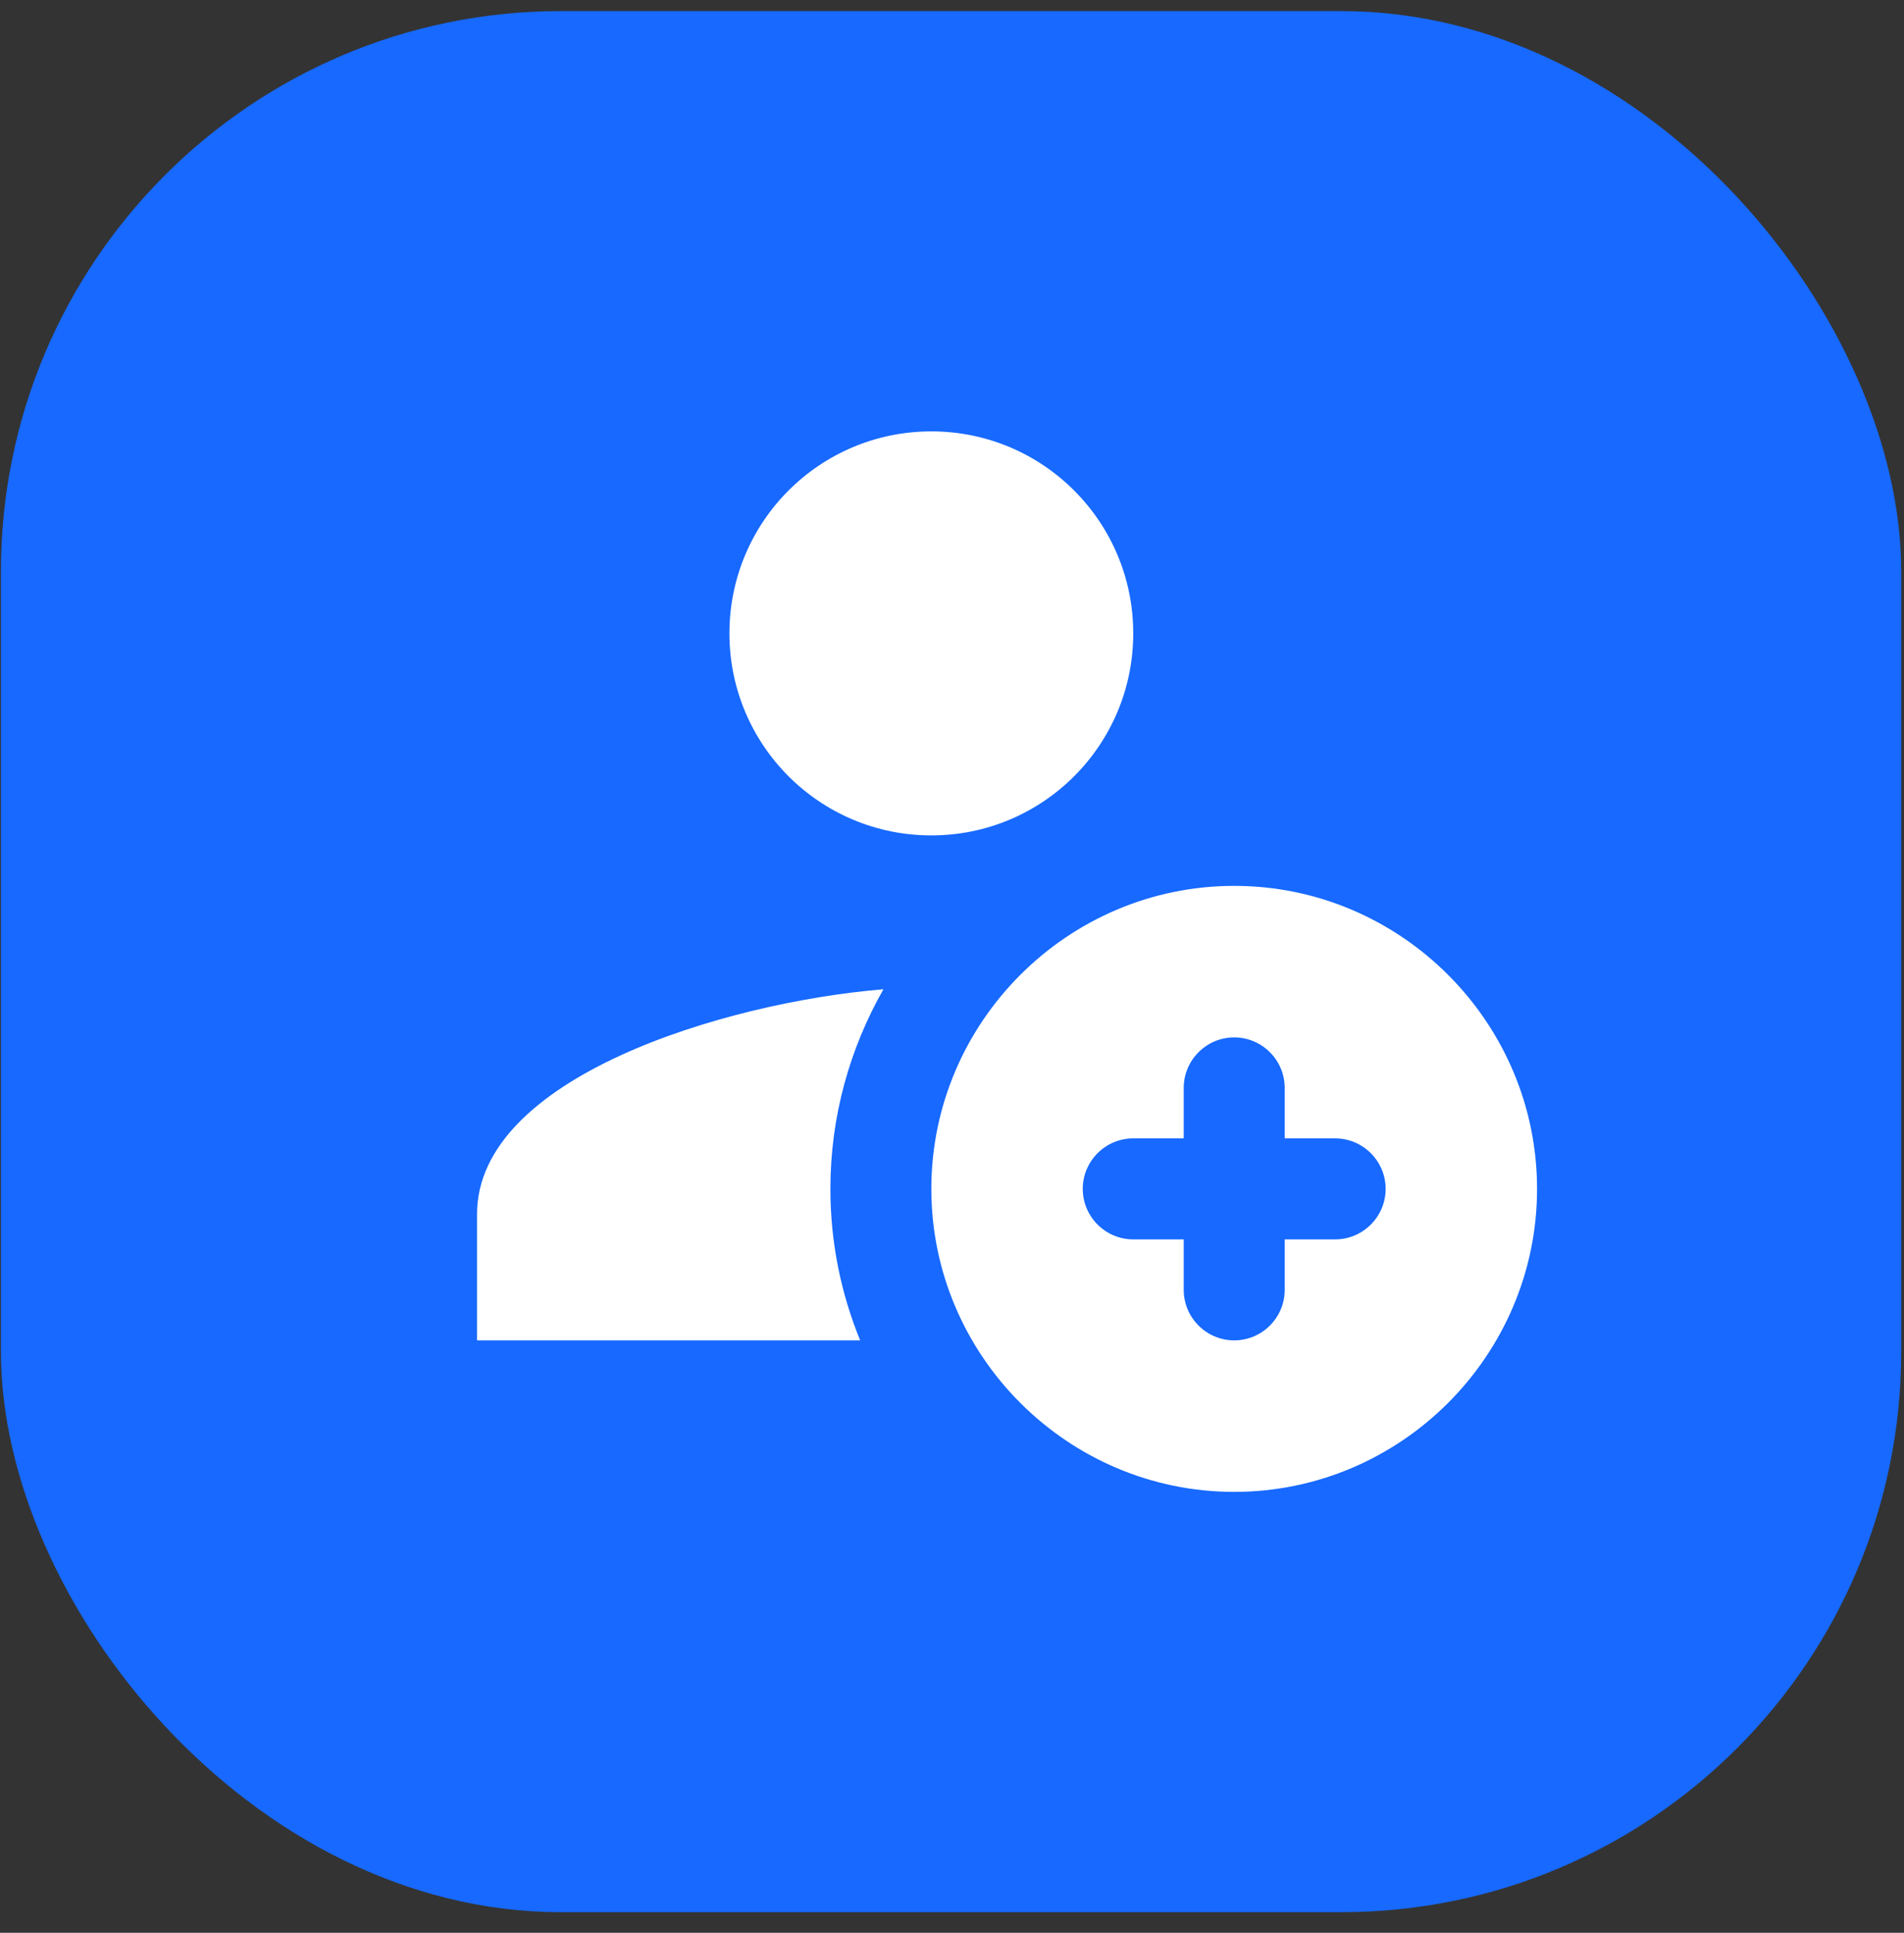
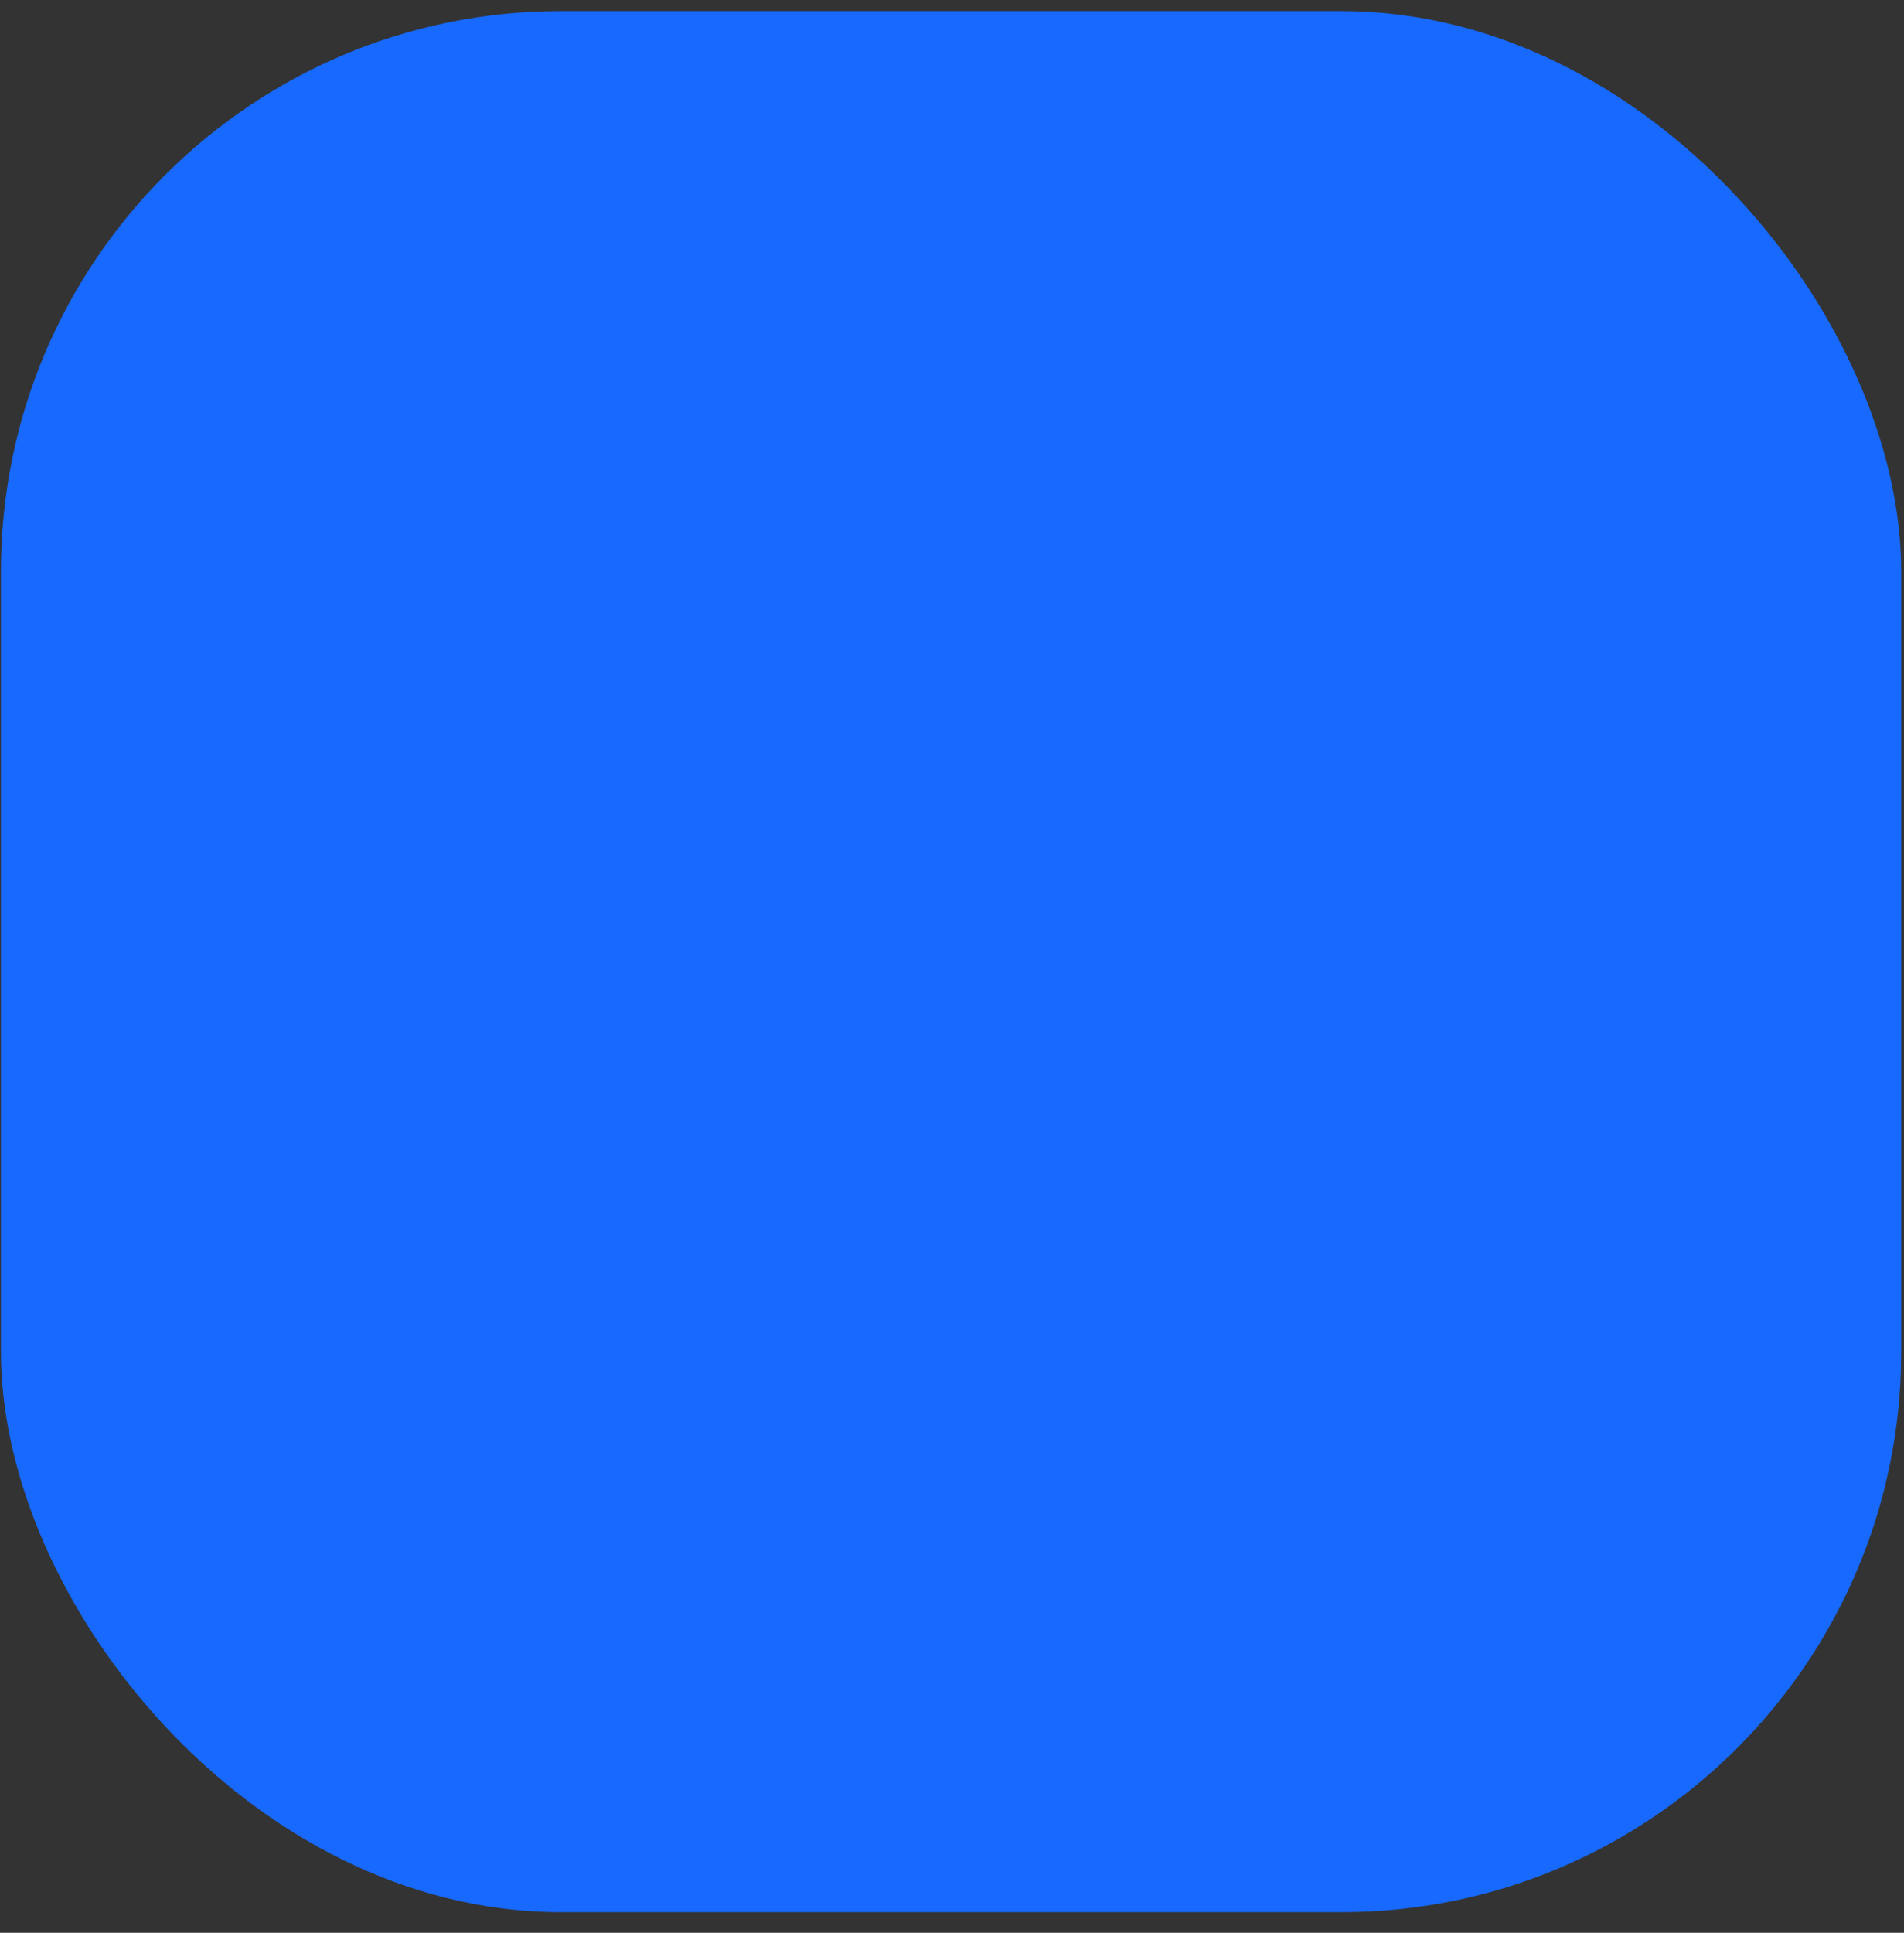
<svg xmlns="http://www.w3.org/2000/svg" width="68" height="69" viewBox="0 0 68 69" fill="none">
  <rect x="0" y="0" width="68" height="69" fill="#333333" stroke="none" />
  <rect x="0.033" y="0.396" width="67.867" height="67.867" rx="20" fill="#1769FF" />
-   <path d="M33.262 15.4C29.276 15.4 26.051 18.626 26.051 22.611C26.051 26.597 29.276 29.823 33.262 29.823C37.248 29.823 40.473 26.597 40.473 22.611C40.473 18.626 37.248 15.4 33.262 15.4ZM44.079 31.625C38.128 31.625 33.262 36.492 33.262 42.442C33.262 48.393 38.128 53.259 44.079 53.259C50.029 53.259 54.895 48.393 54.895 42.442C54.895 36.492 50.029 31.625 44.079 31.625ZM31.551 35.316C25.854 35.787 17.037 38.47 17.037 43.343V47.85H30.72C30.037 46.181 29.657 44.358 29.657 42.442C29.657 39.844 30.354 37.421 31.551 35.316ZM44.079 37.034C45.072 37.034 45.882 37.844 45.882 38.837V40.639H47.684C48.677 40.639 49.487 41.449 49.487 42.442C49.487 43.435 48.677 44.245 47.684 44.245H45.882V46.048C45.882 47.041 45.072 47.85 44.079 47.85C43.086 47.85 42.276 47.041 42.276 46.048V44.245H40.473C39.48 44.245 38.67 43.435 38.67 42.442C38.67 41.449 39.48 40.639 40.473 40.639H42.276V38.837C42.276 37.844 43.086 37.034 44.079 37.034Z" fill="white" />
</svg>